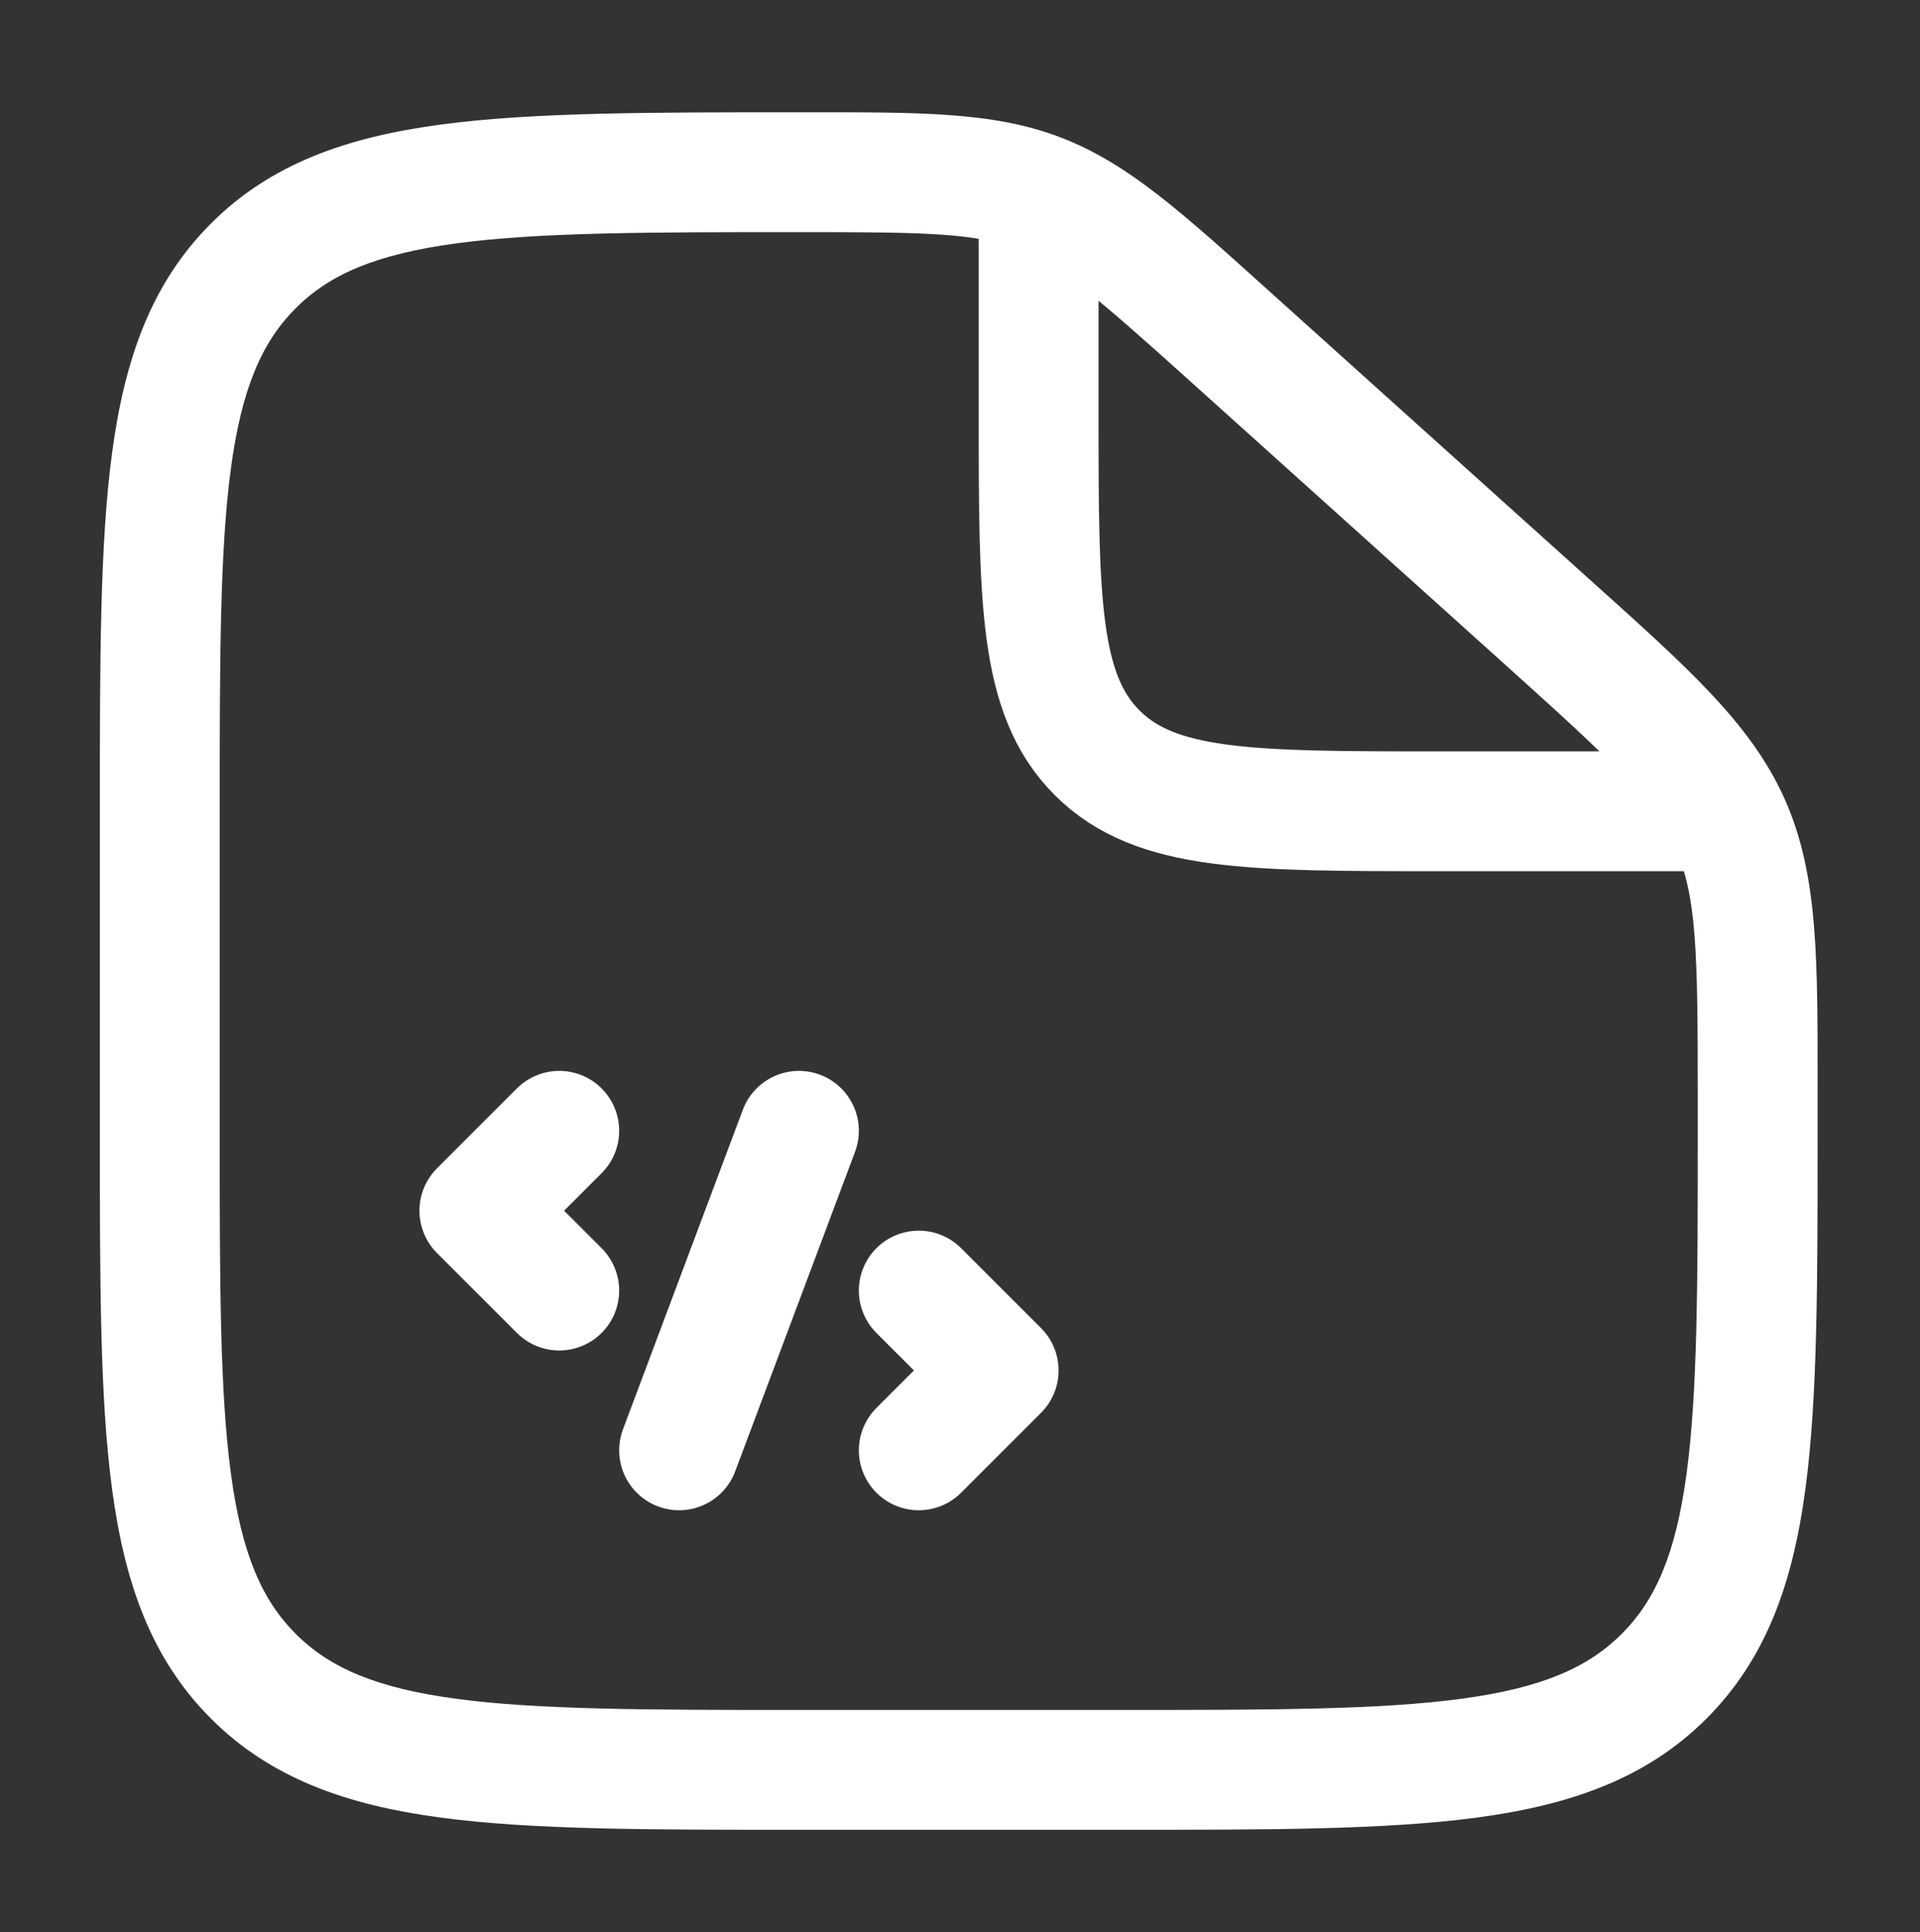
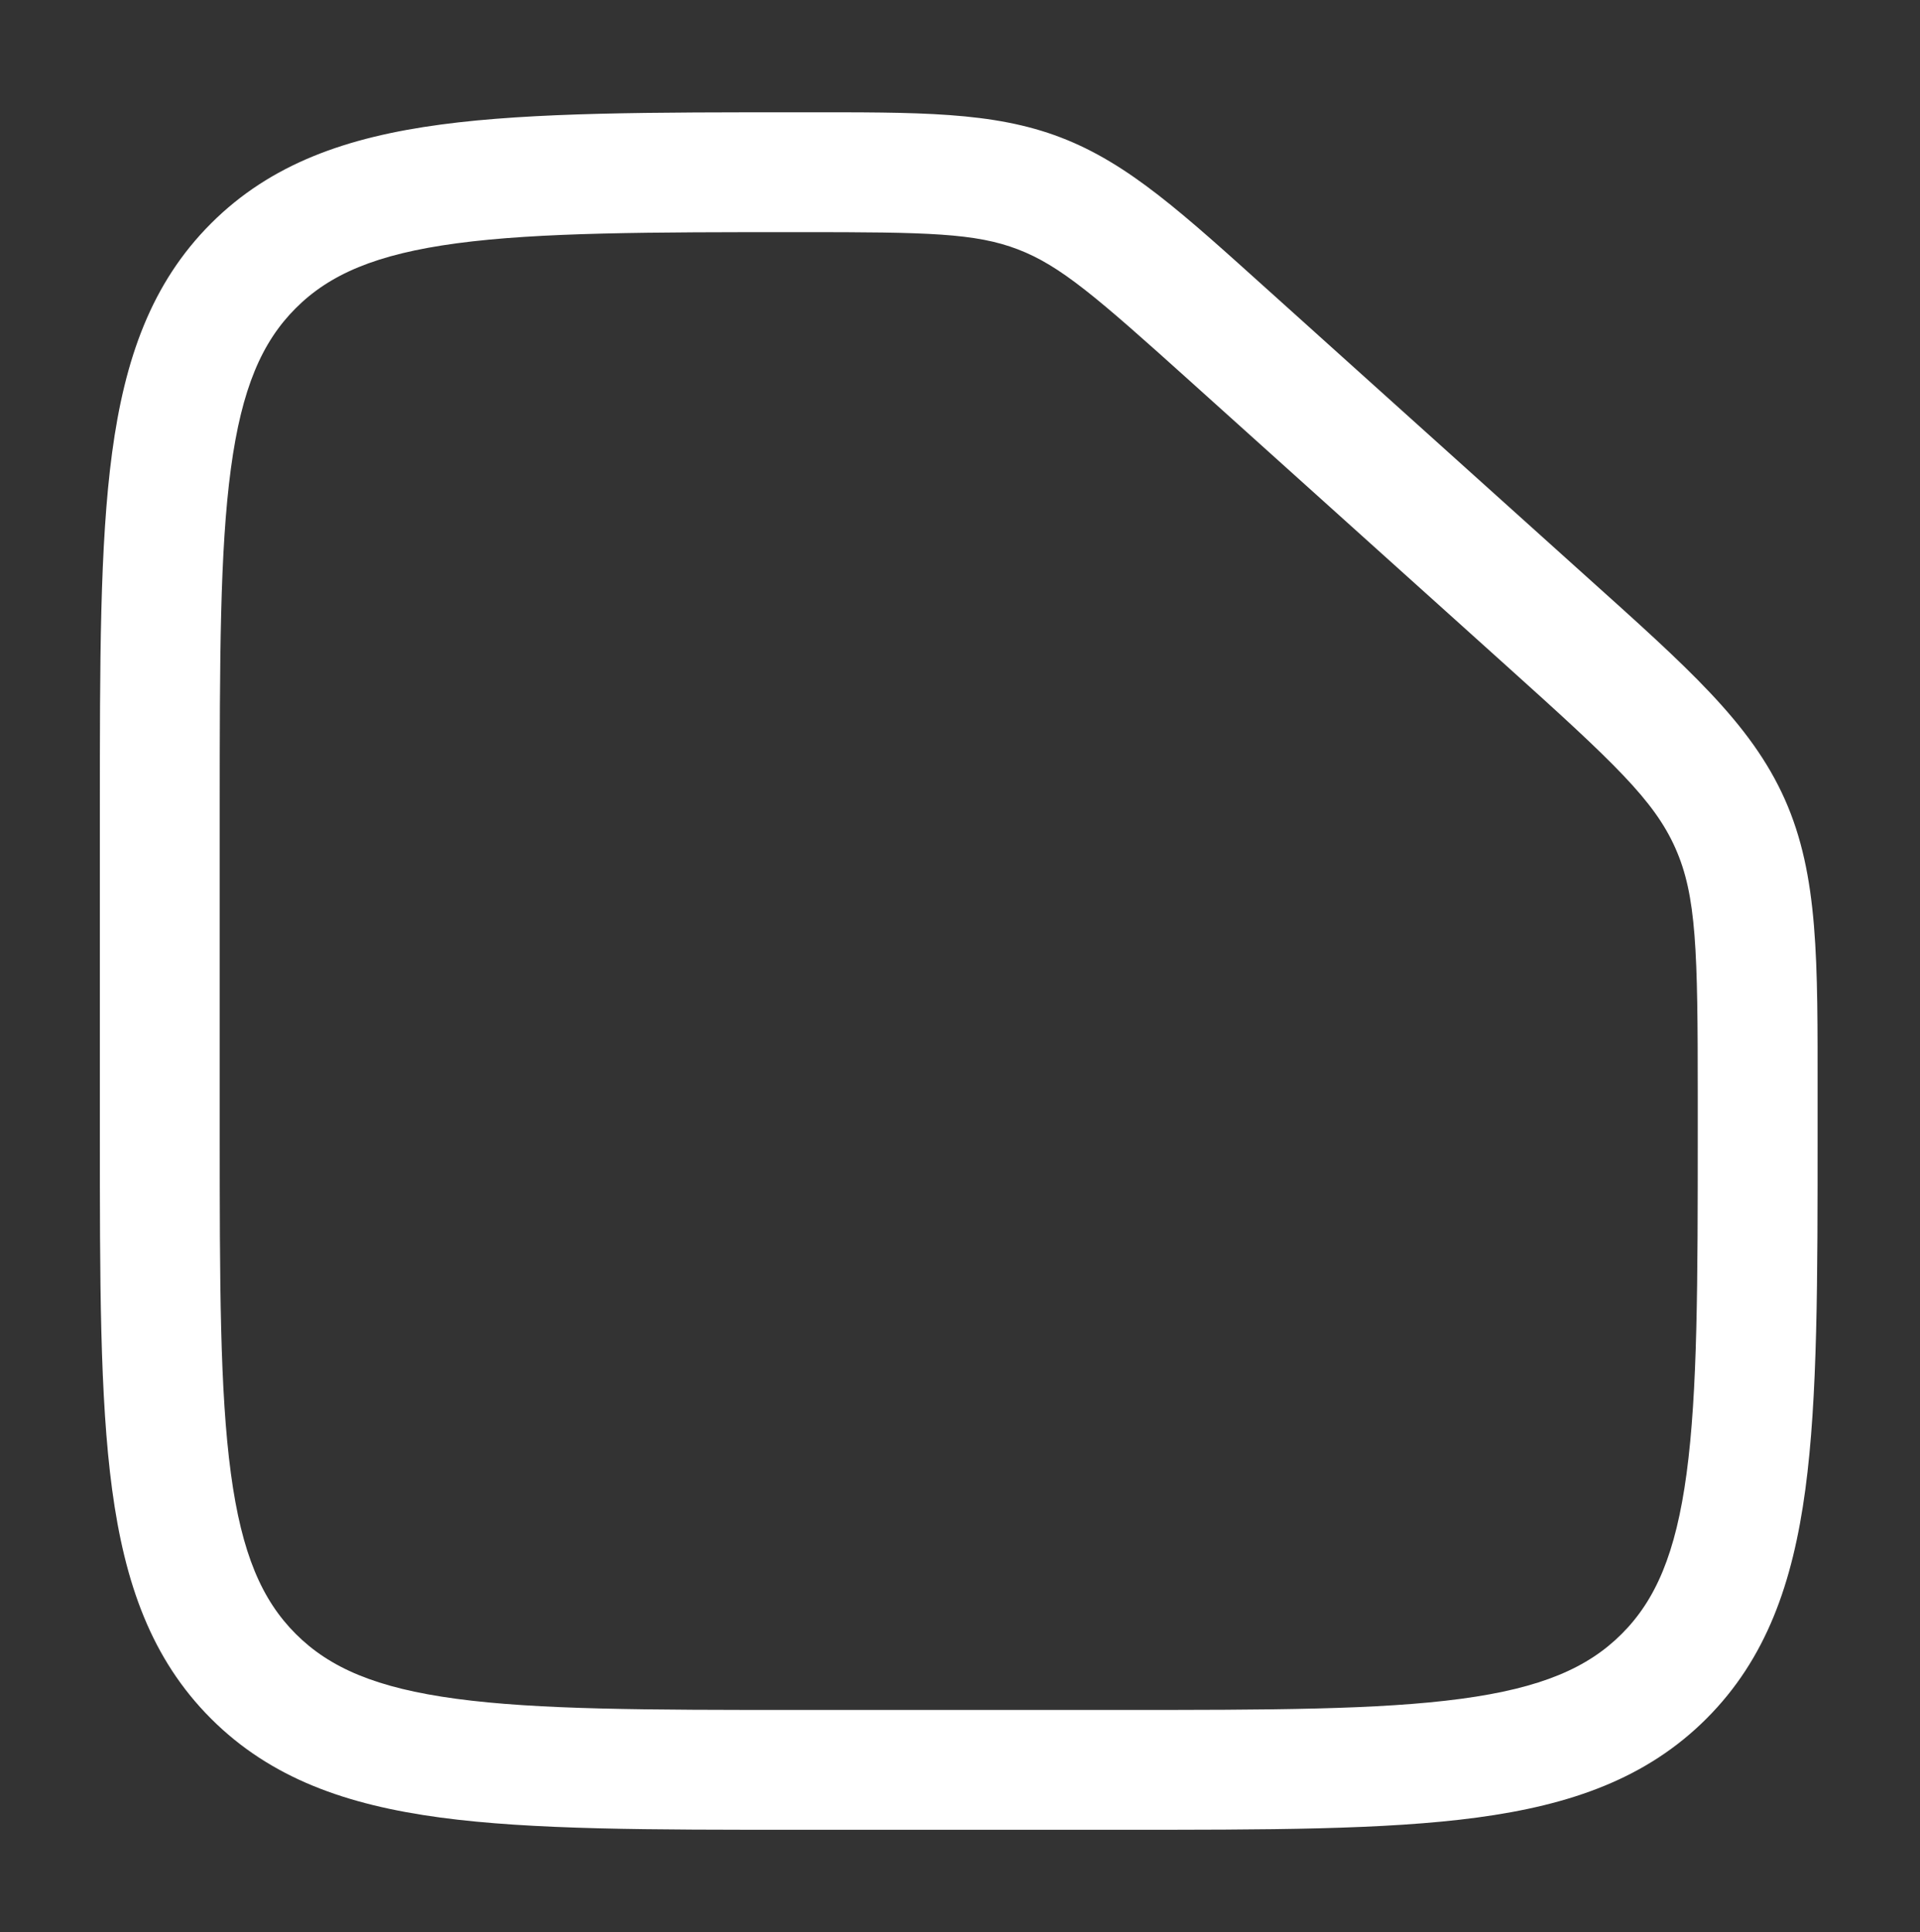
<svg xmlns="http://www.w3.org/2000/svg" width="152" height="153" viewBox="0 0 152 153" fill="none">
  <rect x="0" y="0" width="152" height="153" fill="#333333" stroke="none" />
  <path d="M88.549 135.391H63.25V144.879H88.549V135.391ZM17.394 89.535V64.236H7.906V89.535H17.394ZM134.405 86.771V89.535H143.893V86.771H134.405ZM94.186 30.151L119.225 52.687L125.572 45.635L100.533 23.099L94.186 30.151ZM143.893 86.771C143.893 76.092 143.988 69.331 141.294 63.281L132.627 67.14C134.31 70.918 134.405 75.254 134.405 86.771H143.893ZM119.225 52.687C127.786 60.391 130.945 63.363 132.627 67.14L141.294 63.281C138.599 57.23 133.51 52.778 125.572 45.635L119.225 52.687ZM63.438 18.38C73.443 18.38 77.218 18.453 80.583 19.744L83.982 10.887C78.594 8.819 72.724 8.892 63.438 8.892V18.38ZM100.533 23.099C93.664 16.917 89.37 12.954 83.982 10.887L80.583 19.744C83.949 21.036 86.788 23.493 94.186 30.151L100.533 23.099ZM63.25 135.391C51.189 135.391 42.621 135.381 36.121 134.507C29.757 133.652 26.091 132.047 23.414 129.371L16.706 136.08C21.439 140.813 27.441 142.913 34.857 143.91C42.136 144.889 51.457 144.879 63.25 144.879V135.391ZM7.906 89.535C7.906 101.328 7.896 110.649 8.875 117.928C9.872 125.344 11.972 131.346 16.706 136.08L23.414 129.371C20.738 126.694 19.133 123.027 18.278 116.664C17.404 110.164 17.394 101.596 17.394 89.535H7.906ZM88.549 144.879C100.342 144.879 109.663 144.889 116.942 143.91C124.357 142.913 130.36 140.813 135.093 136.08L128.385 129.371C125.708 132.047 122.041 133.652 115.678 134.507C109.178 135.381 100.61 135.391 88.549 135.391V144.879ZM134.405 89.535C134.405 101.596 134.395 110.164 133.521 116.664C132.666 123.027 131.061 126.694 128.385 129.371L135.093 136.08C139.826 131.346 141.927 125.344 142.924 117.928C143.903 110.649 143.893 101.328 143.893 89.535H134.405ZM17.394 64.236C17.394 52.175 17.404 43.607 18.278 37.107C19.133 30.744 20.738 27.077 23.414 24.401L16.706 17.692C11.972 22.425 9.872 28.427 8.875 35.843C7.896 43.122 7.906 52.443 7.906 64.236H17.394ZM63.438 8.892C51.582 8.892 42.215 8.882 34.907 9.861C27.465 10.857 21.443 12.955 16.706 17.692L23.414 24.401C26.087 21.727 29.765 20.121 36.165 19.264C42.698 18.39 51.315 18.38 63.438 18.38V8.892Z" fill="white" />
-   <path d="M82.225 16.798V32.611C82.225 47.519 82.225 54.973 86.856 59.604C91.487 64.236 98.941 64.236 113.849 64.236H139.149" stroke="white" stroke-width="9.487" />
-   <path d="M44.274 89.535L37.949 95.86L44.274 102.185M72.736 102.185L79.061 108.51L72.736 114.835M63.249 89.535L53.762 114.835" stroke="white" stroke-width="9.487" stroke-linecap="round" stroke-linejoin="round" />
</svg>